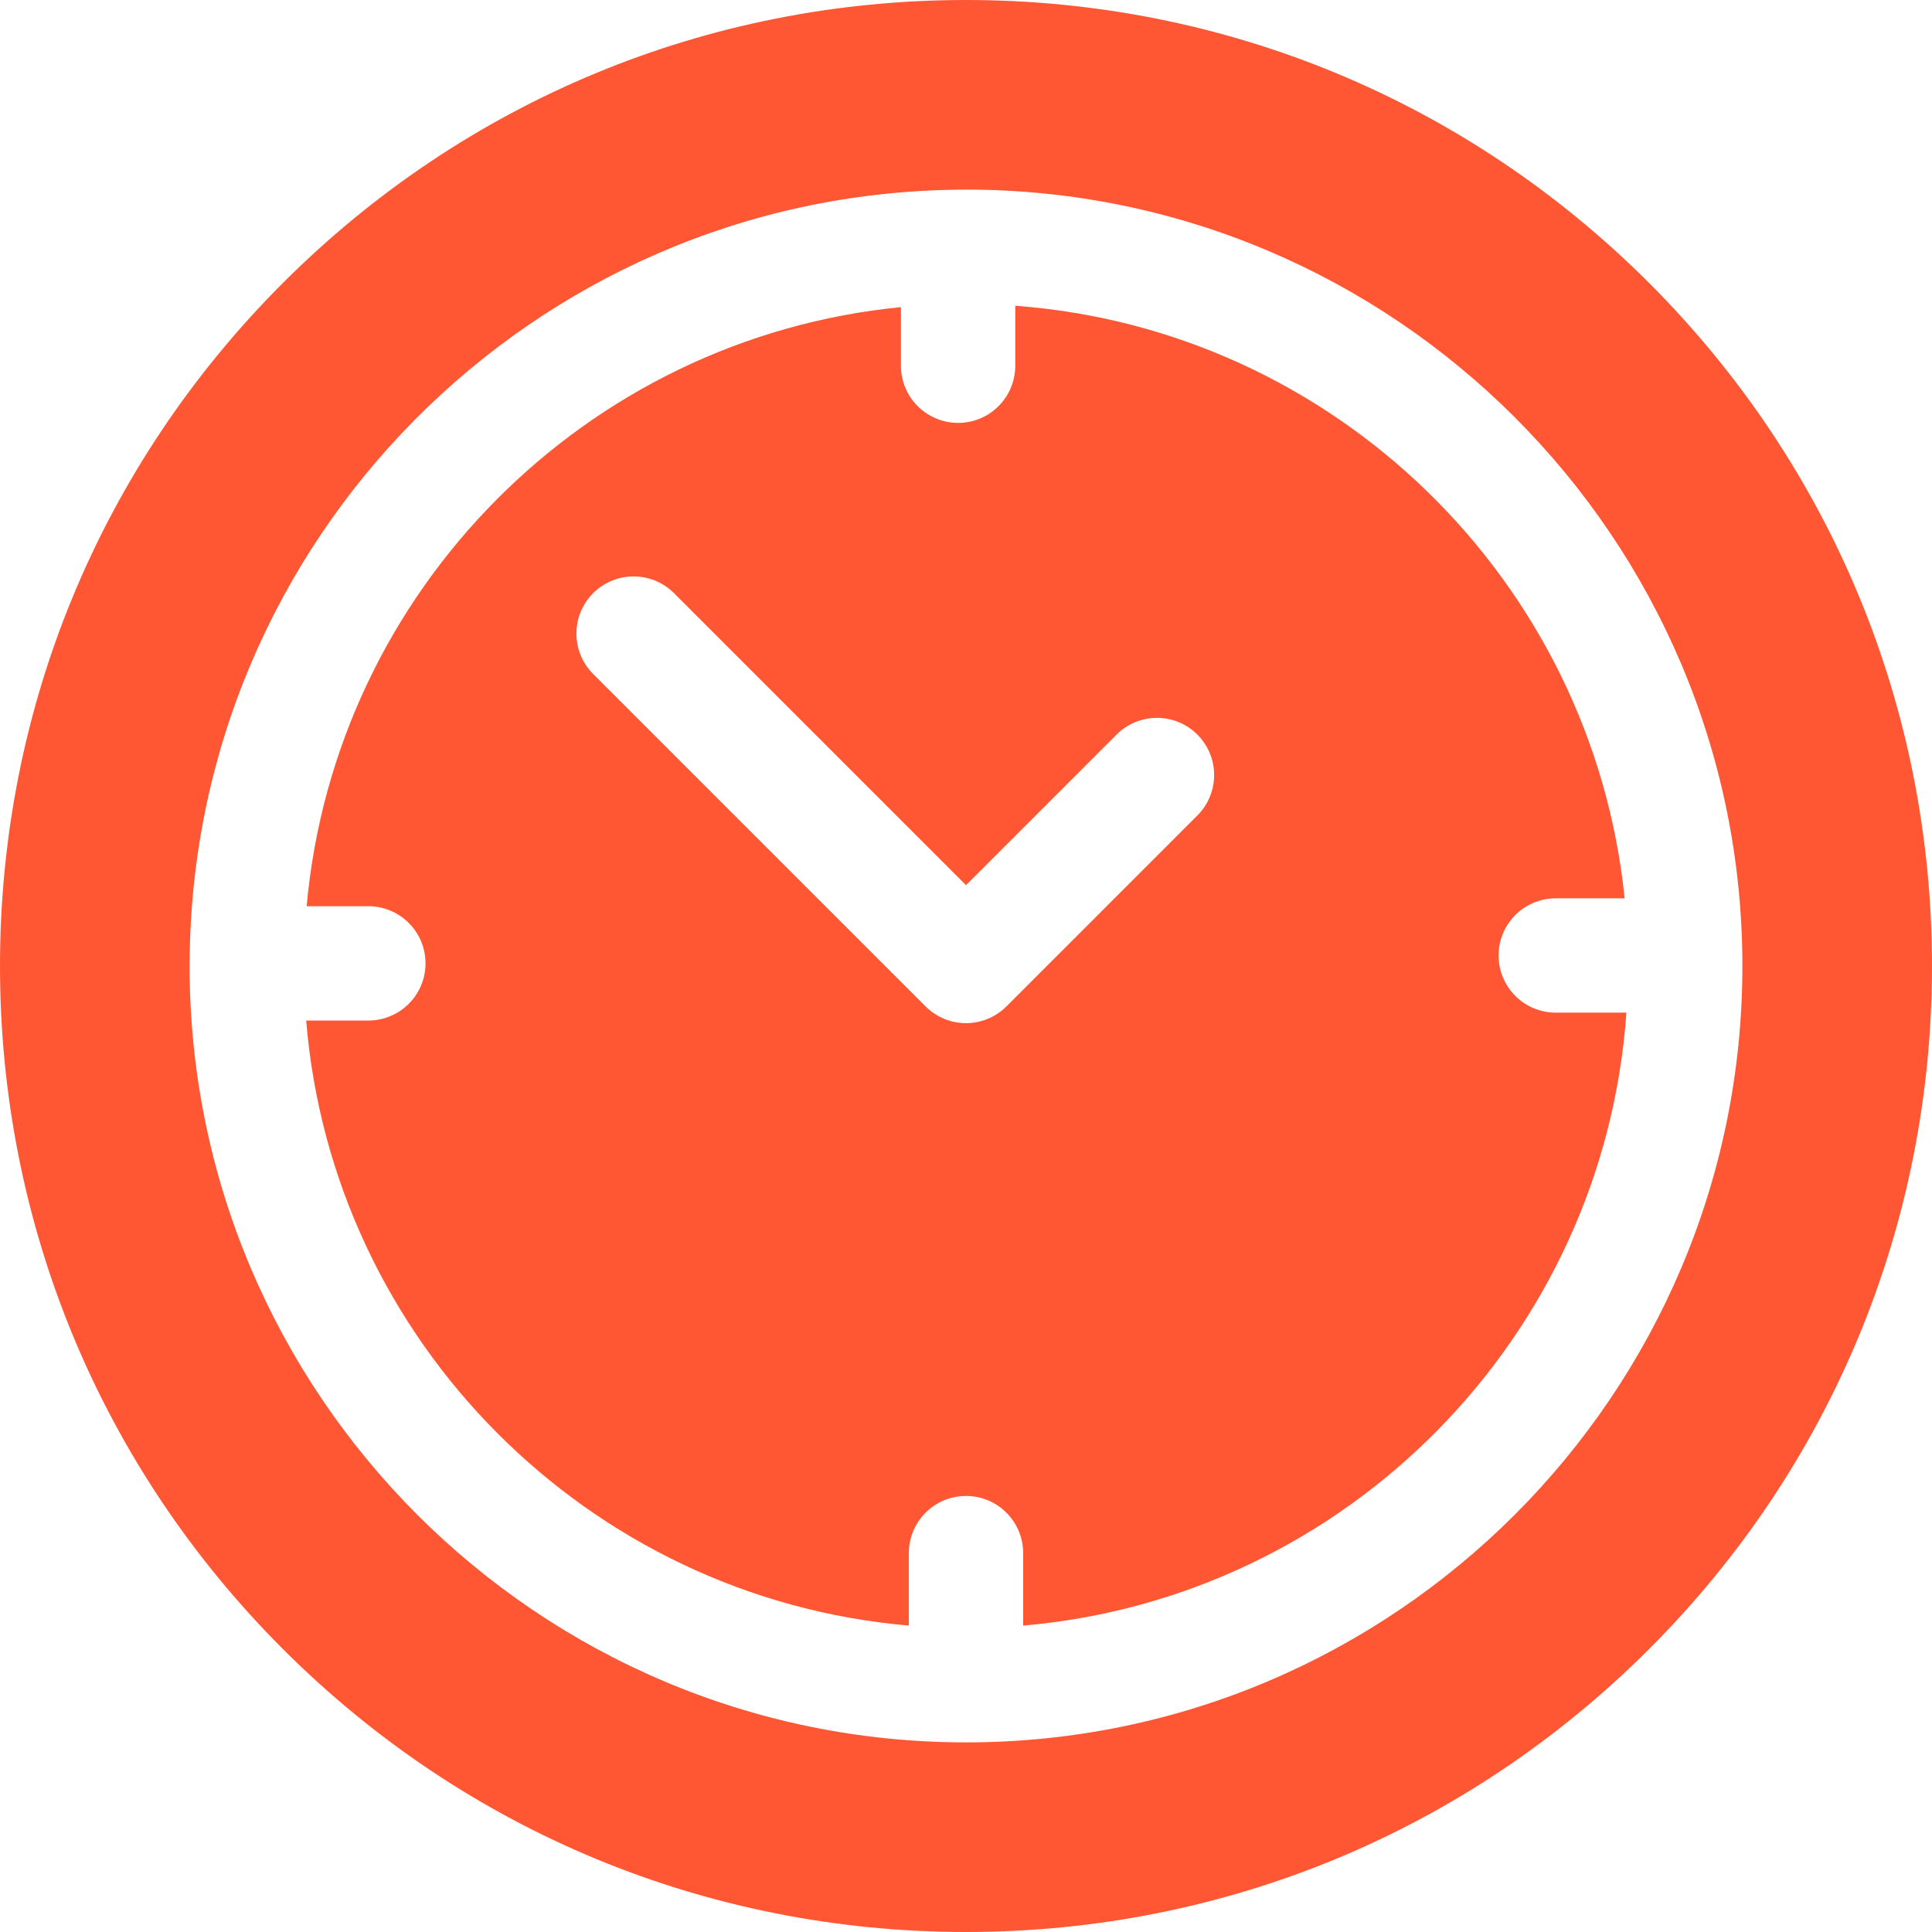
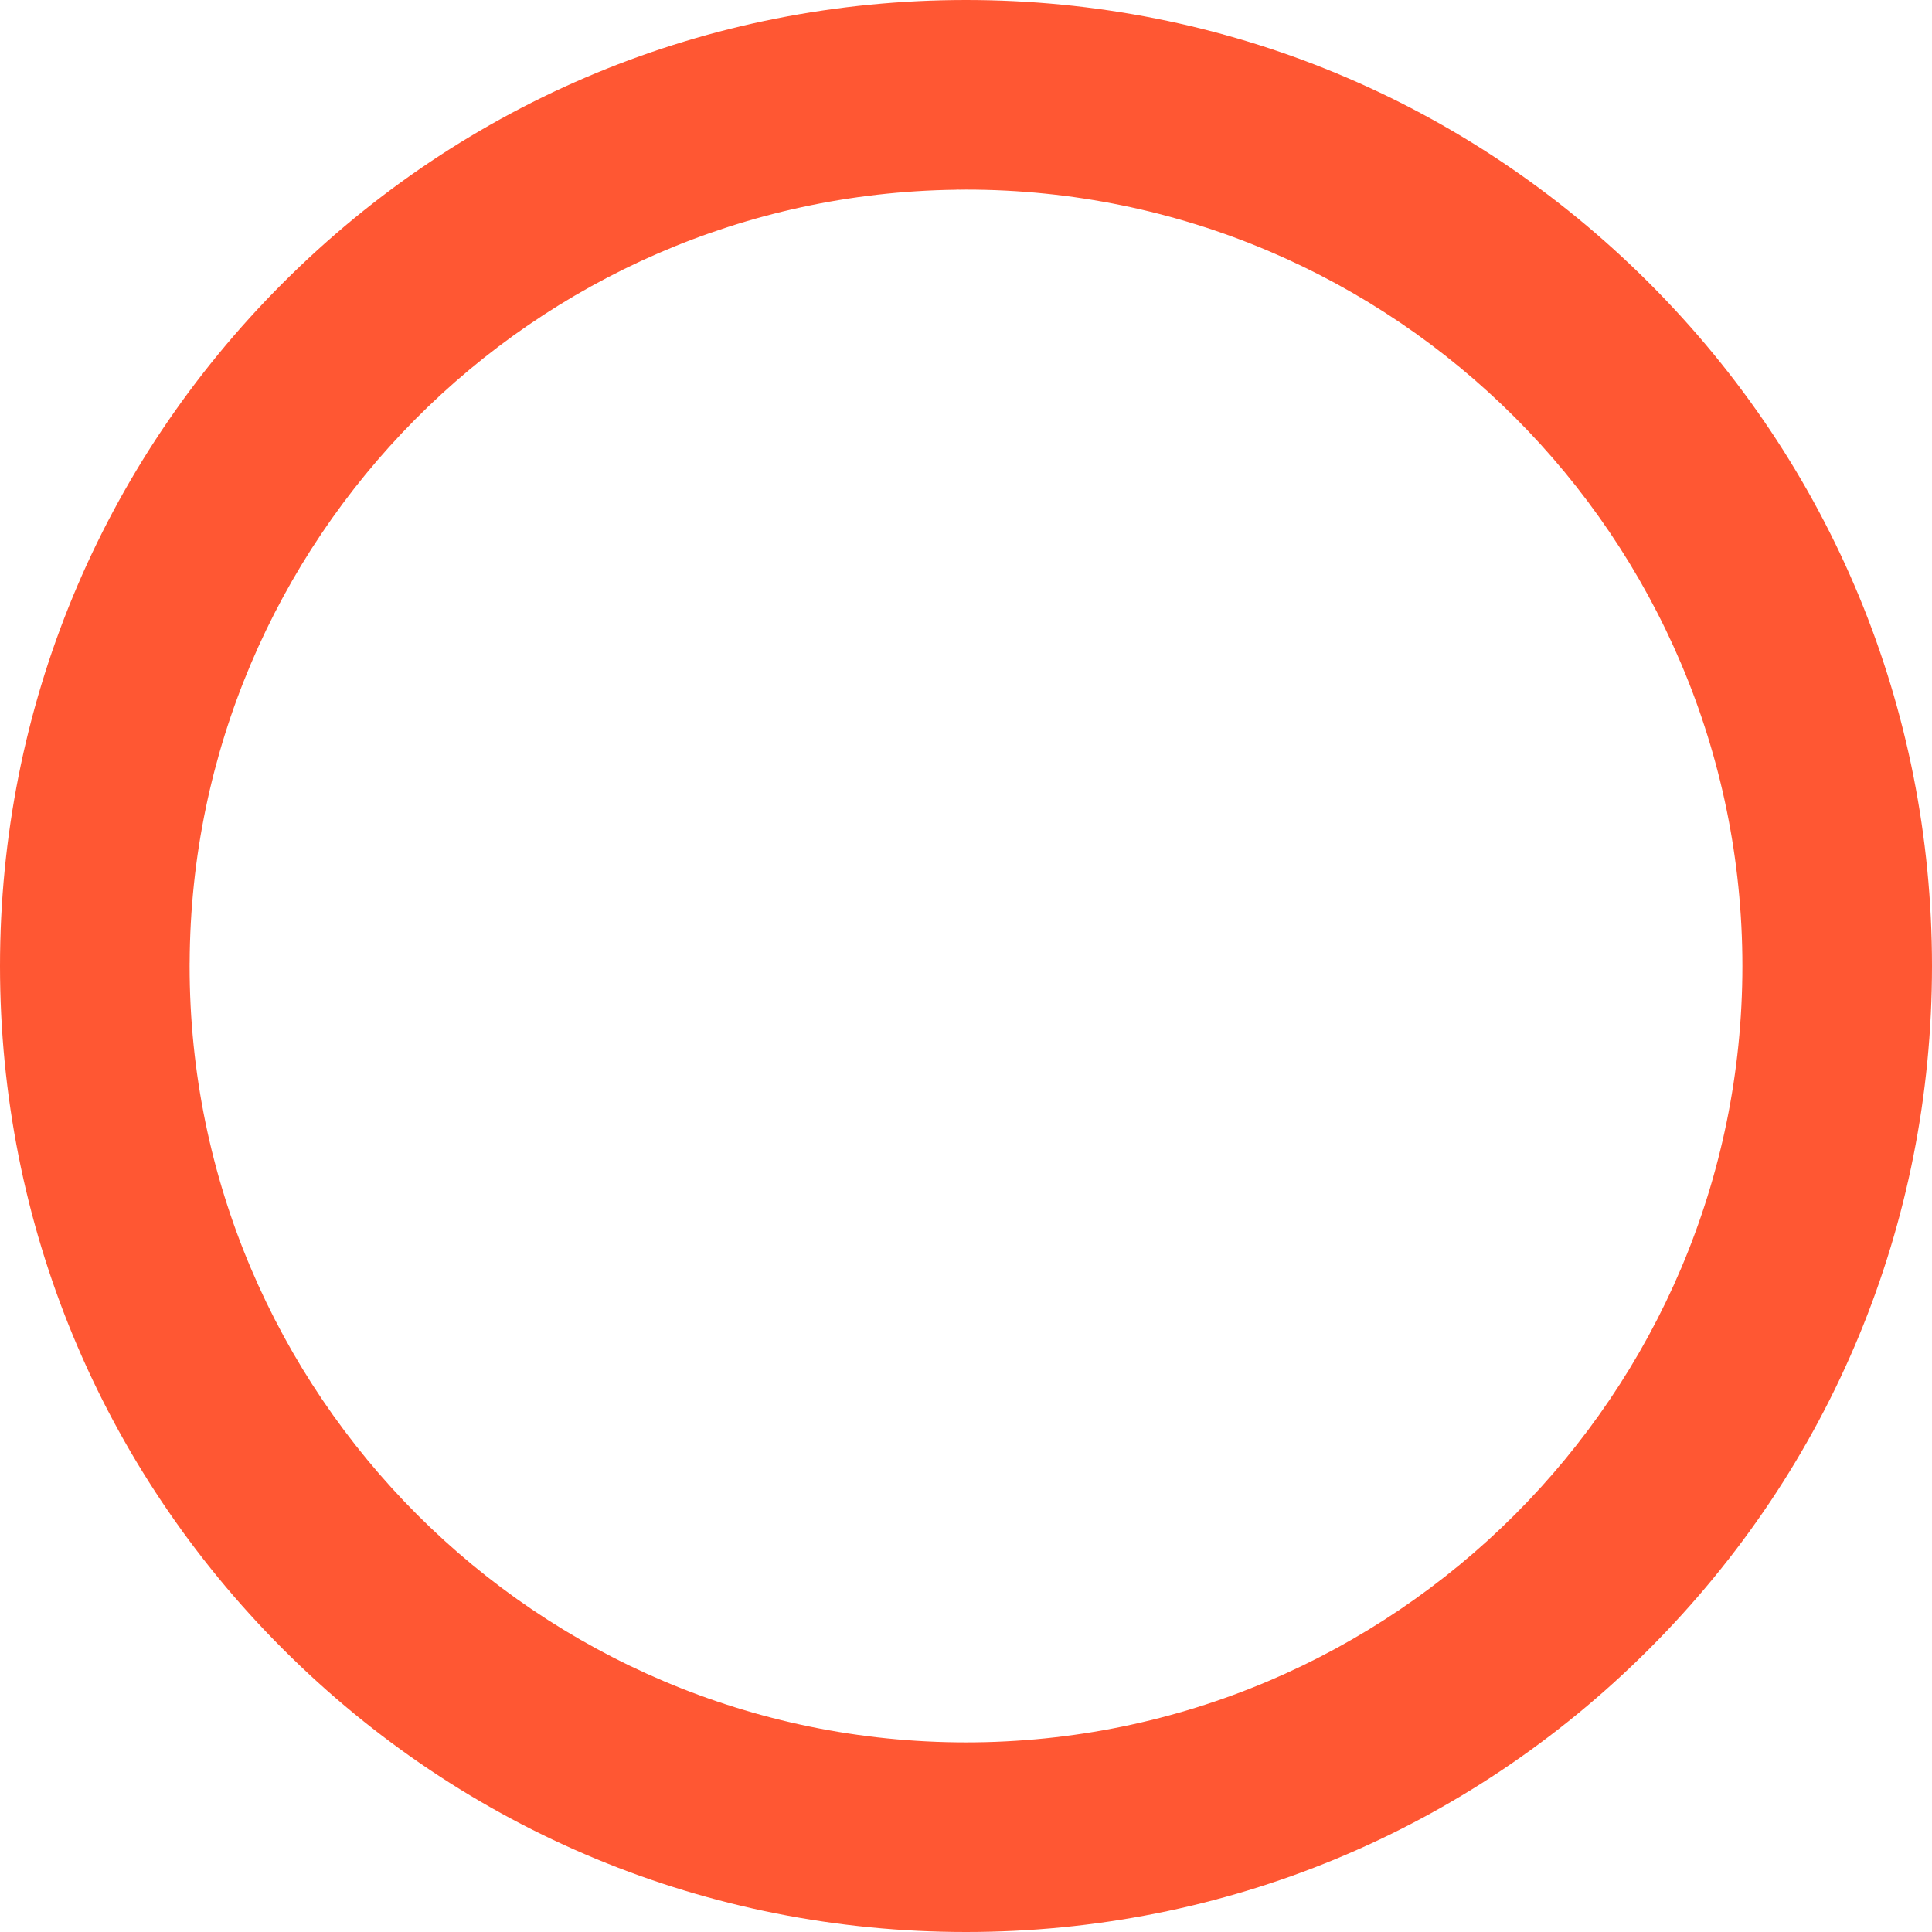
<svg xmlns="http://www.w3.org/2000/svg" version="1.1" width="512" height="512" x="0" y="0" viewBox="0 0 512 512" style="enable-background:new 0 0 512 512" xml:space="preserve" class="">
  <g transform="matrix(1,-2.4492935982947064e-16,2.4492935982947064e-16,1,-1.4210854715202004e-13,1.4210854715202004e-13)">
    <g>
      <g>
        <path d="M437.02,74.981C388.668,26.629,324.38,0,256,0S123.332,26.629,74.98,74.981C26.628,123.333,0,187.62,0,256    s26.628,132.668,74.98,181.019C123.332,485.37,187.62,512,256,512s132.668-26.629,181.02-74.981    C485.372,388.667,512,324.38,512,256S485.372,123.332,437.02,74.981z M256,461.752c-113.453,0-205.752-92.3-205.752-205.752    c0-0.186,0.006-0.37,0.007-0.554c0-0.047-0.007-0.092-0.007-0.139c0-0.079,0.01-0.155,0.012-0.233    c0.499-112.093,91.086-203.29,202.944-204.79c0.234-0.011,0.466-0.035,0.703-0.035c0.142,0,0.28,0.017,0.421,0.021    c0.558-0.004,1.114-0.021,1.673-0.021c113.453,0,205.752,92.3,205.752,205.752S369.453,461.752,256,461.752z" fill="#ff5733" data-original="#000000" style="" class="" />
      </g>
    </g>
    <g>
      <g>
-         <path d="M412.287,268.36c-8.366,0-15.148-6.782-15.148-15.148c0-8.366,6.782-15.148,15.148-15.148h18.259    c-8.576-84.076-76.762-150.773-161.492-157.035v15.895c0,8.366-6.782,15.148-15.148,15.148c-8.366,0-15.148-6.782-15.148-15.148    V81.391c-83.476,8.18-149.969,75.102-157.492,158.766h16.352c8.366,0,15.148,6.782,15.148,15.148    c0,8.366-6.782,15.148-15.148,15.148H81.142c6.965,85.011,74.791,153.045,159.71,160.342v-19.203    c0-8.366,6.782-15.148,15.148-15.148c8.366,0,15.148,6.782,15.148,15.148v19.203c85.614-7.357,153.853-76.451,159.867-162.435    H412.287z M317.32,216.102l-50.608,50.609c-2.841,2.841-6.693,4.437-10.711,4.437c-4.017,0-7.871-1.596-10.711-4.437    l-88.093-88.093c-5.916-5.915-5.916-15.506,0-21.422c5.915-5.916,15.506-5.916,21.422,0l77.383,77.382L295.9,194.68    c5.915-5.916,15.506-5.916,21.422,0C323.236,200.595,323.236,210.187,317.32,216.102z" fill="#ff5733" data-original="#000000" style="" class="" />
-       </g>
+         </g>
    </g>
    <g>
</g>
    <g>
</g>
    <g>
</g>
    <g>
</g>
    <g>
</g>
    <g>
</g>
    <g>
</g>
    <g>
</g>
    <g>
</g>
    <g>
</g>
    <g>
</g>
    <g>
</g>
    <g>
</g>
    <g>
</g>
    <g>
</g>
  </g>
</svg>